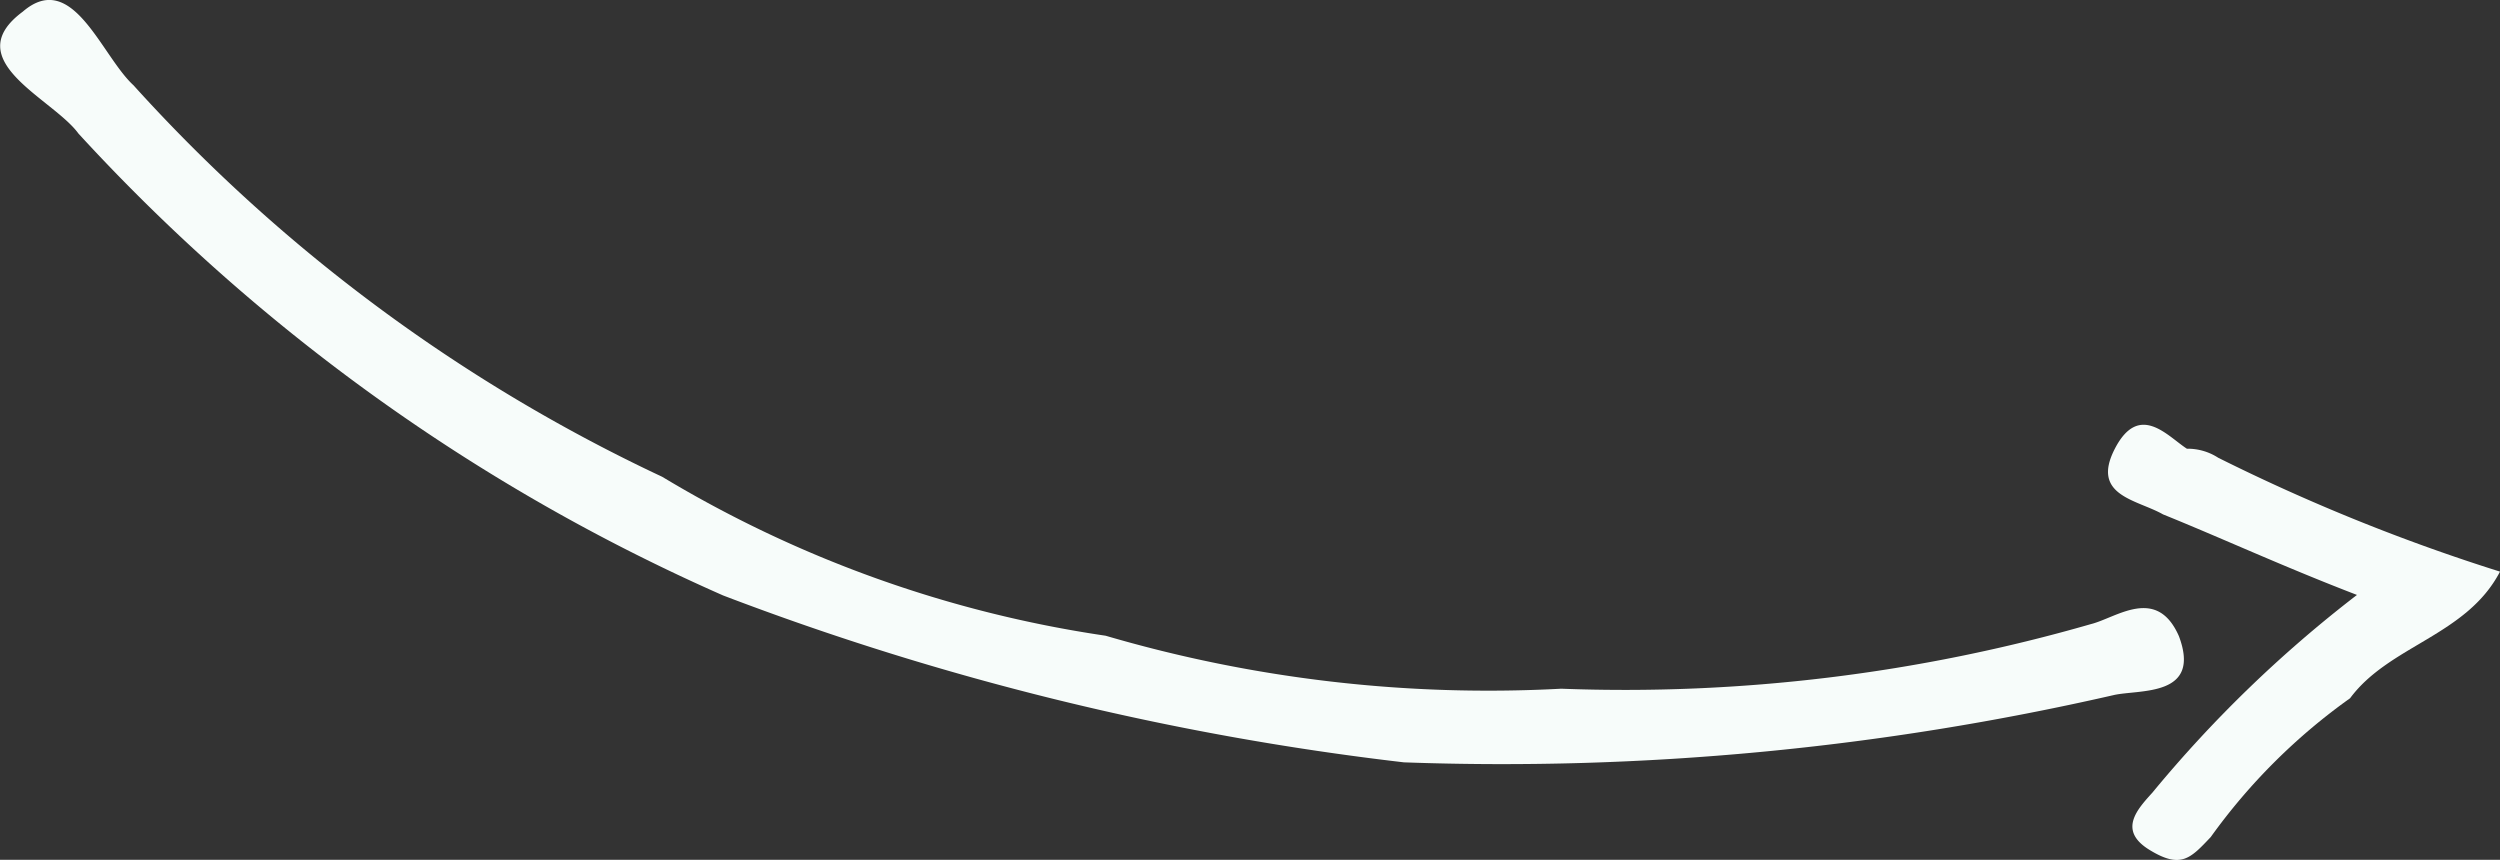
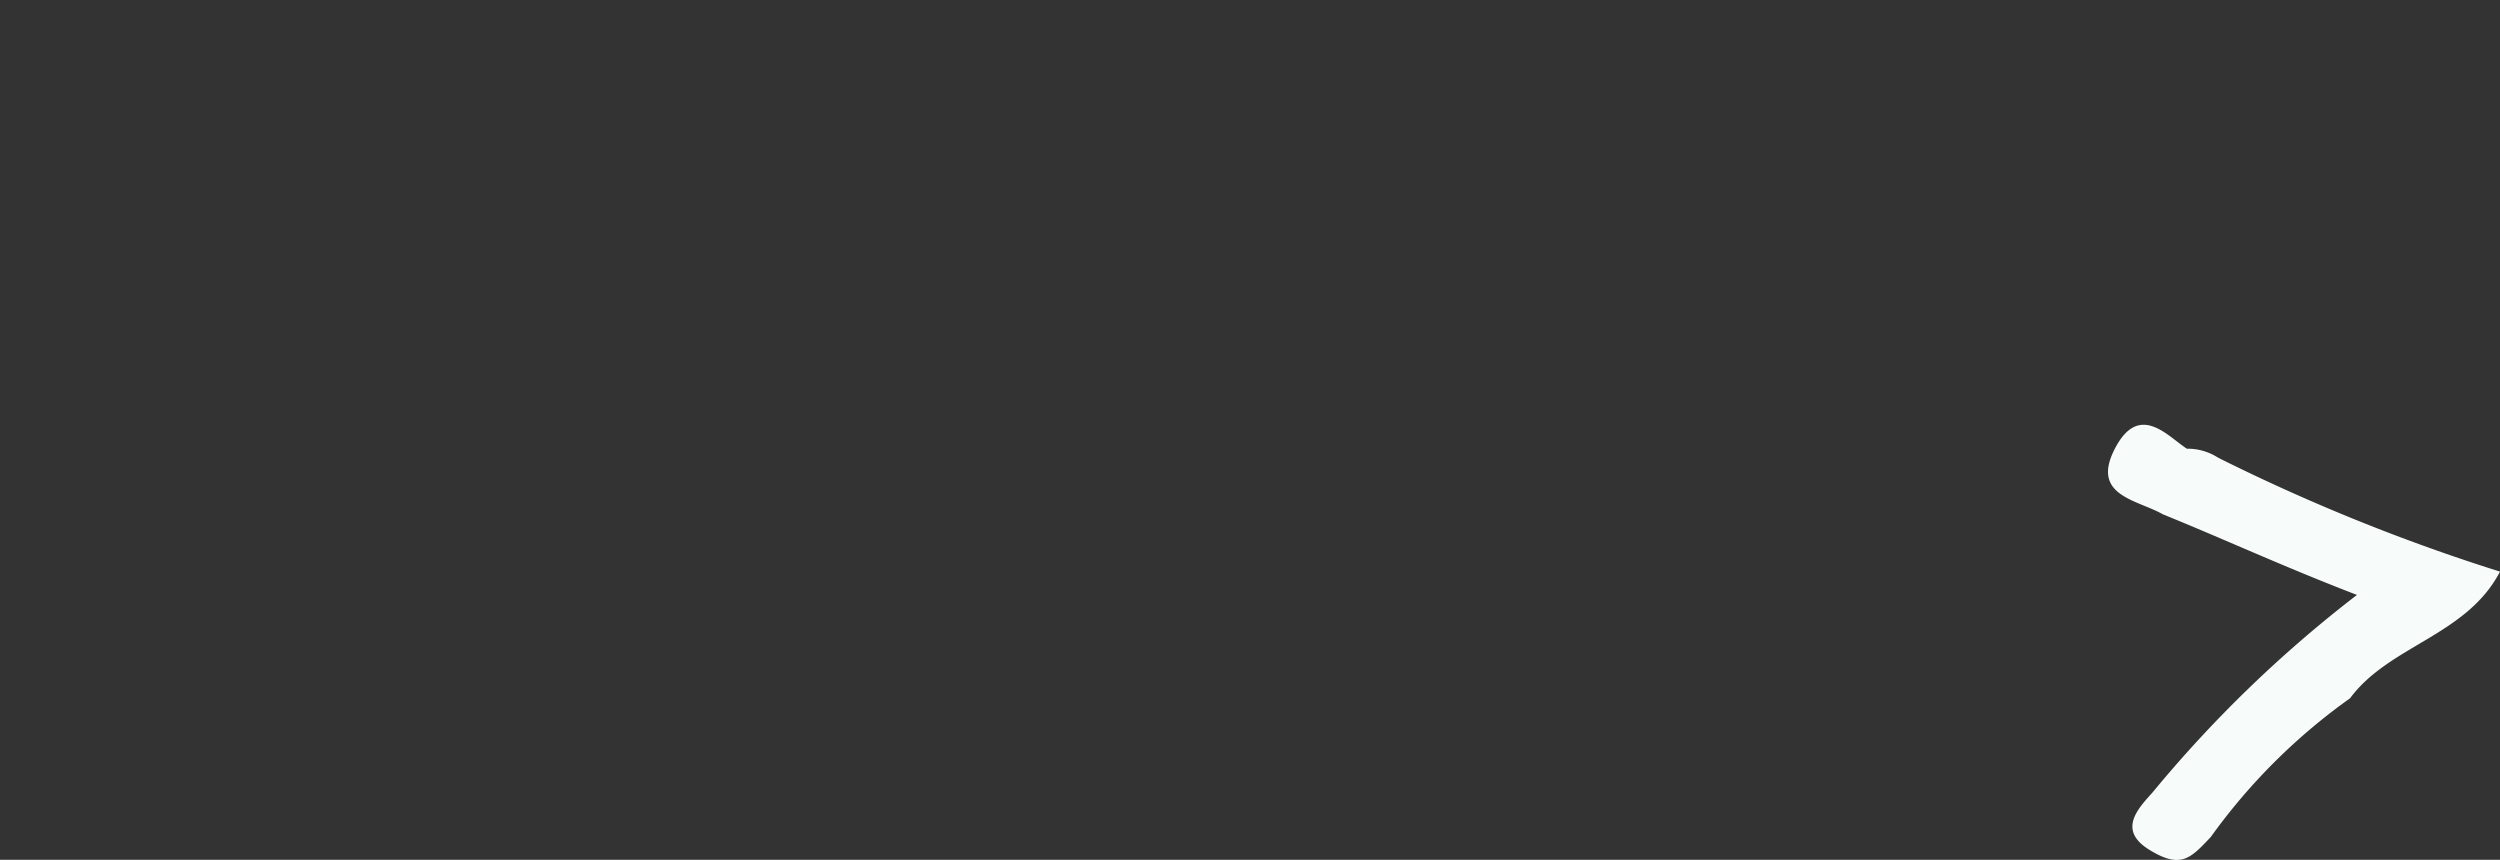
<svg xmlns="http://www.w3.org/2000/svg" viewBox="0 0 47.19 16.23">
  <rect x="0" y="0" width="47.19" height="16.23" fill="#333333" stroke="none" />
  <defs>
    <style>.cls-1{fill:#f7fcfa;}</style>
  </defs>
  <title>Asset 30</title>
  <g id="Layer_2" data-name="Layer 2">
    <g id="Layer_1-2" data-name="Layer 1">
      <path class="cls-1" d="M44.36,13.18a11.28,11.28,0,0,0-2.63,2.62c-.38.4-.56.61-1.16.24s-.22-.77.06-1.08a23.75,23.75,0,0,1,3.86-3.73c-1.38-.53-2.57-1.08-3.66-1.52-.49-.28-1.37-.35-.91-1.24s1-.23,1.36,0a1.06,1.06,0,0,1,.59.17,36.33,36.33,0,0,0,5.32,2.15C46.56,12,45.1,12.18,44.36,13.18Z" />
-       <path class="cls-1" d="M26.5,14.39a53.31,53.31,0,0,1-12.85-3.15A36.44,36.44,0,0,1,1.48,2.52C1,1.86-.81,1.14.43.22c.94-.81,1.48.83,2.09,1.39A31.44,31.44,0,0,0,12.5,9,22.59,22.59,0,0,0,20.87,12,25.66,25.66,0,0,0,29.47,13a31.75,31.75,0,0,0,10-1.22c.48-.12,1.24-.73,1.66.23.43,1.15-.74,1-1.23,1.11A51.69,51.69,0,0,1,26.5,14.39Z" />
    </g>
  </g>
</svg>